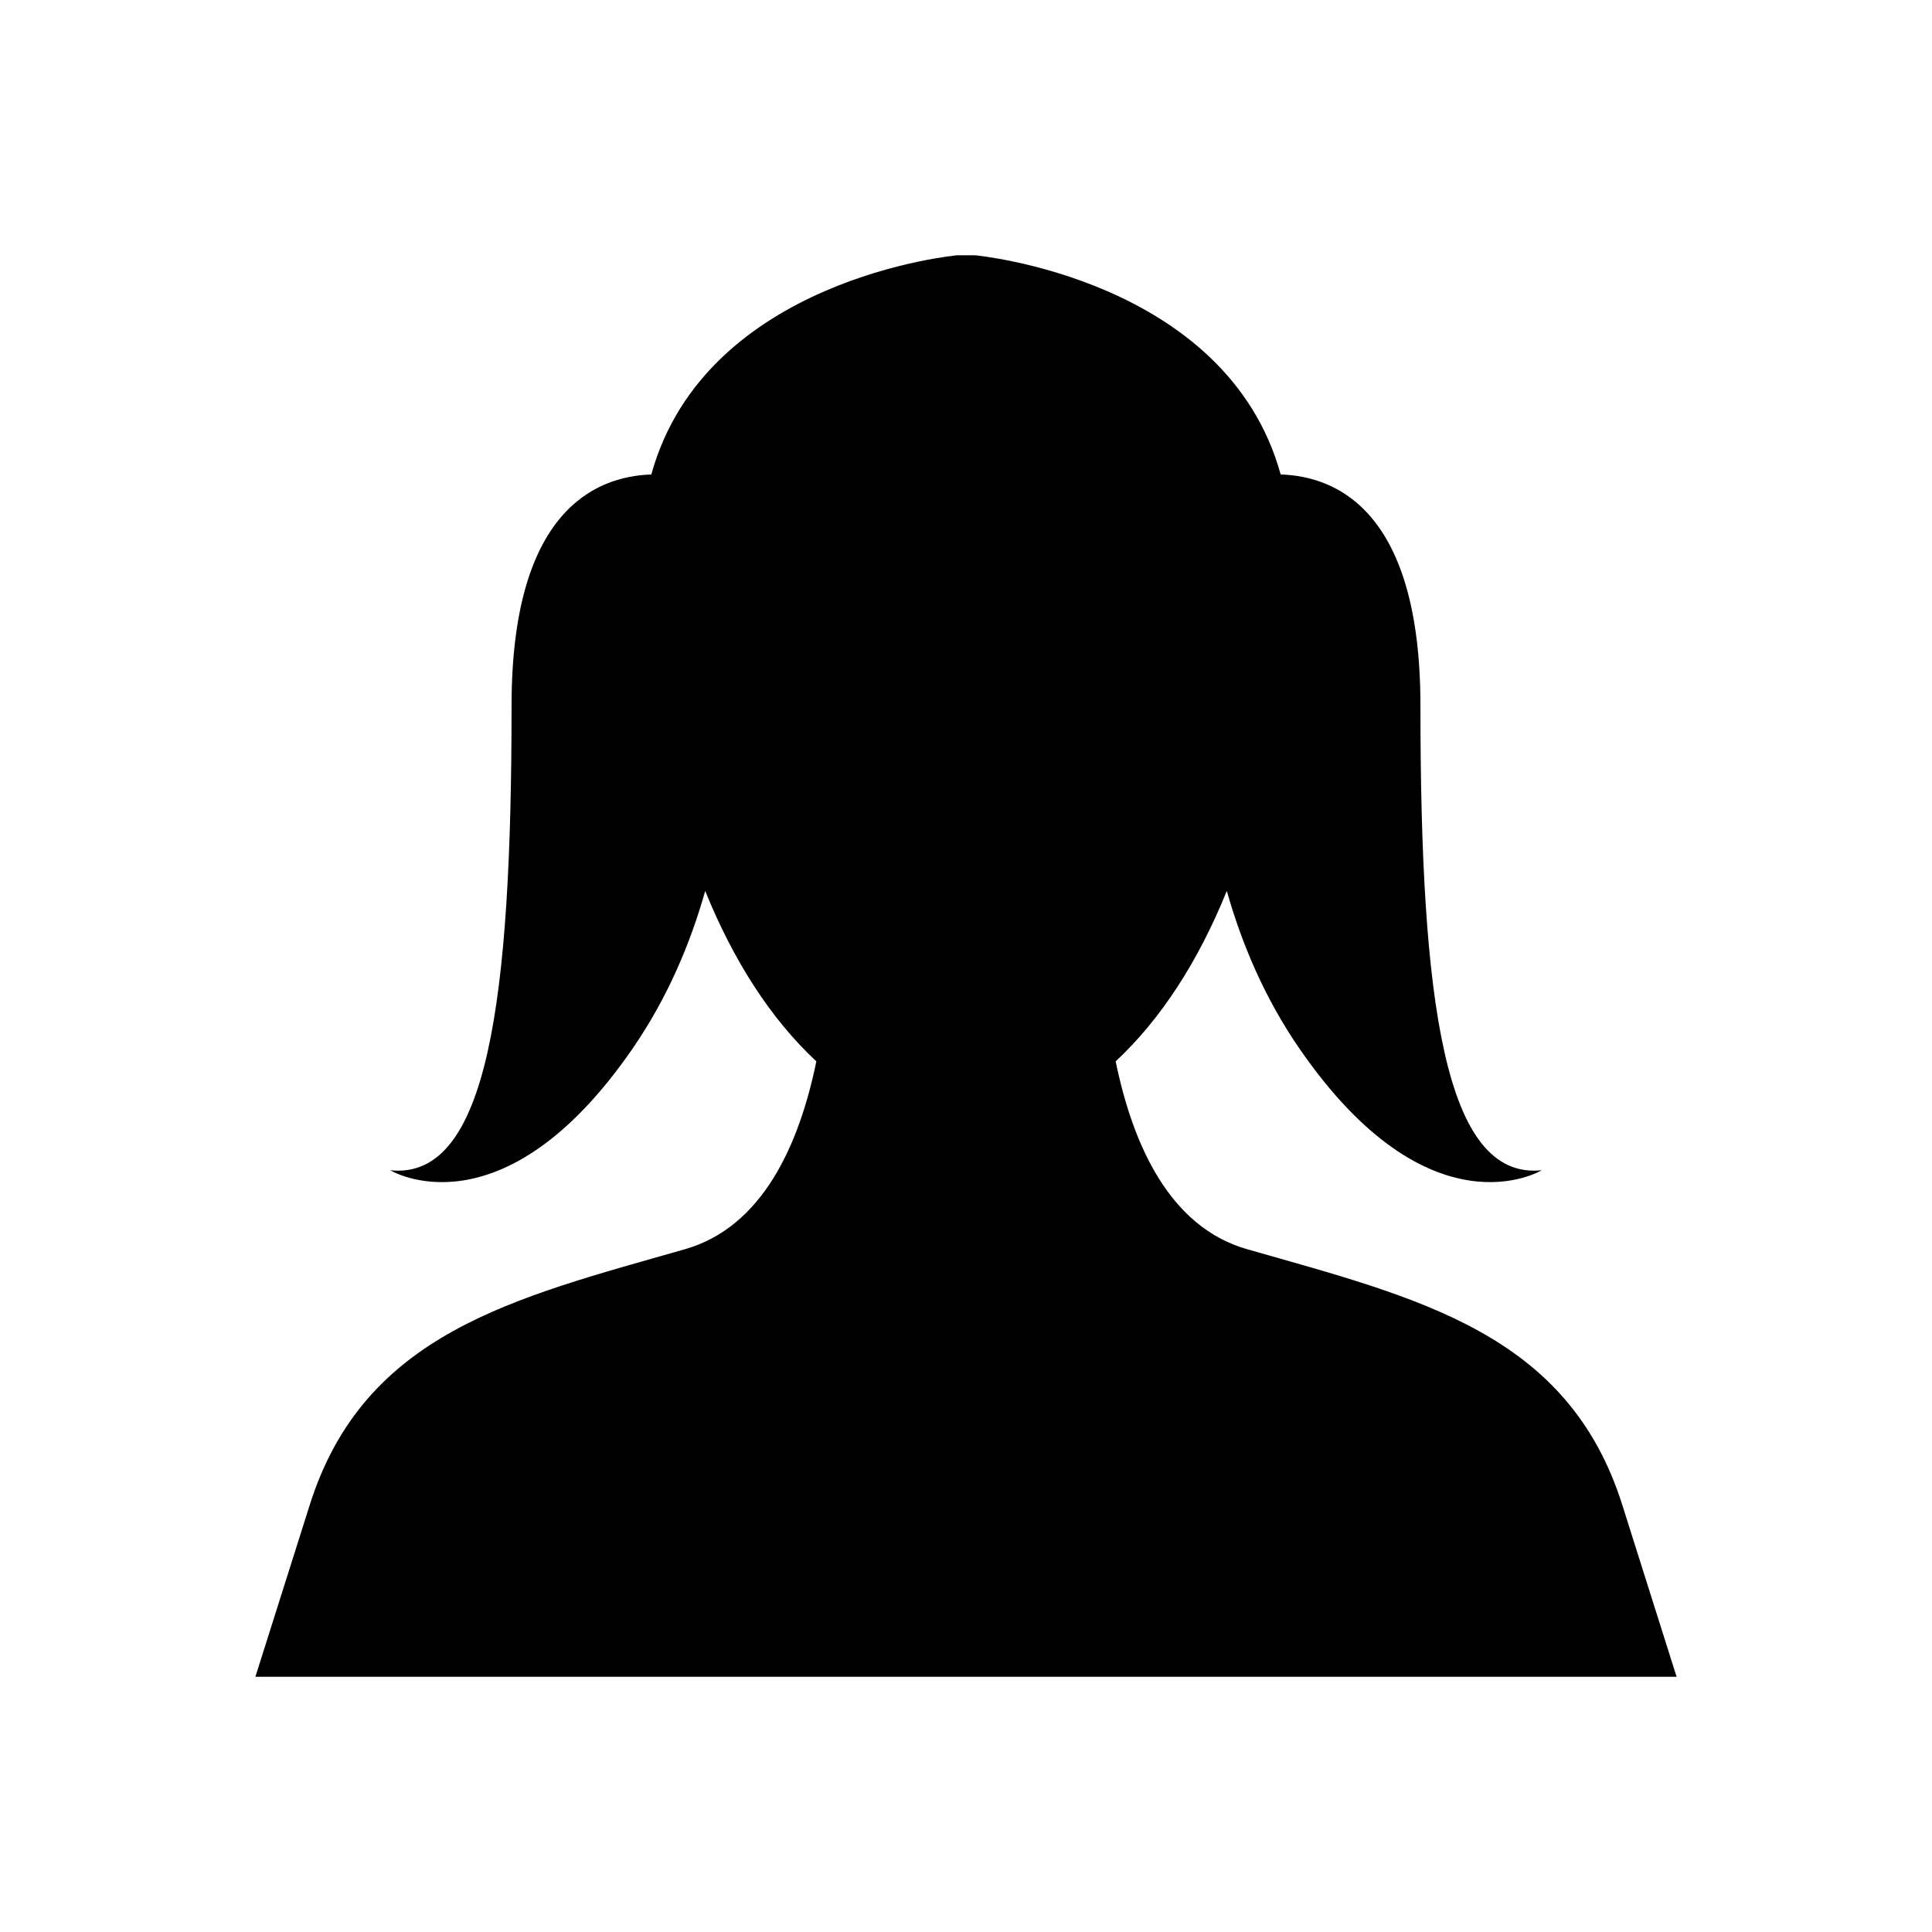
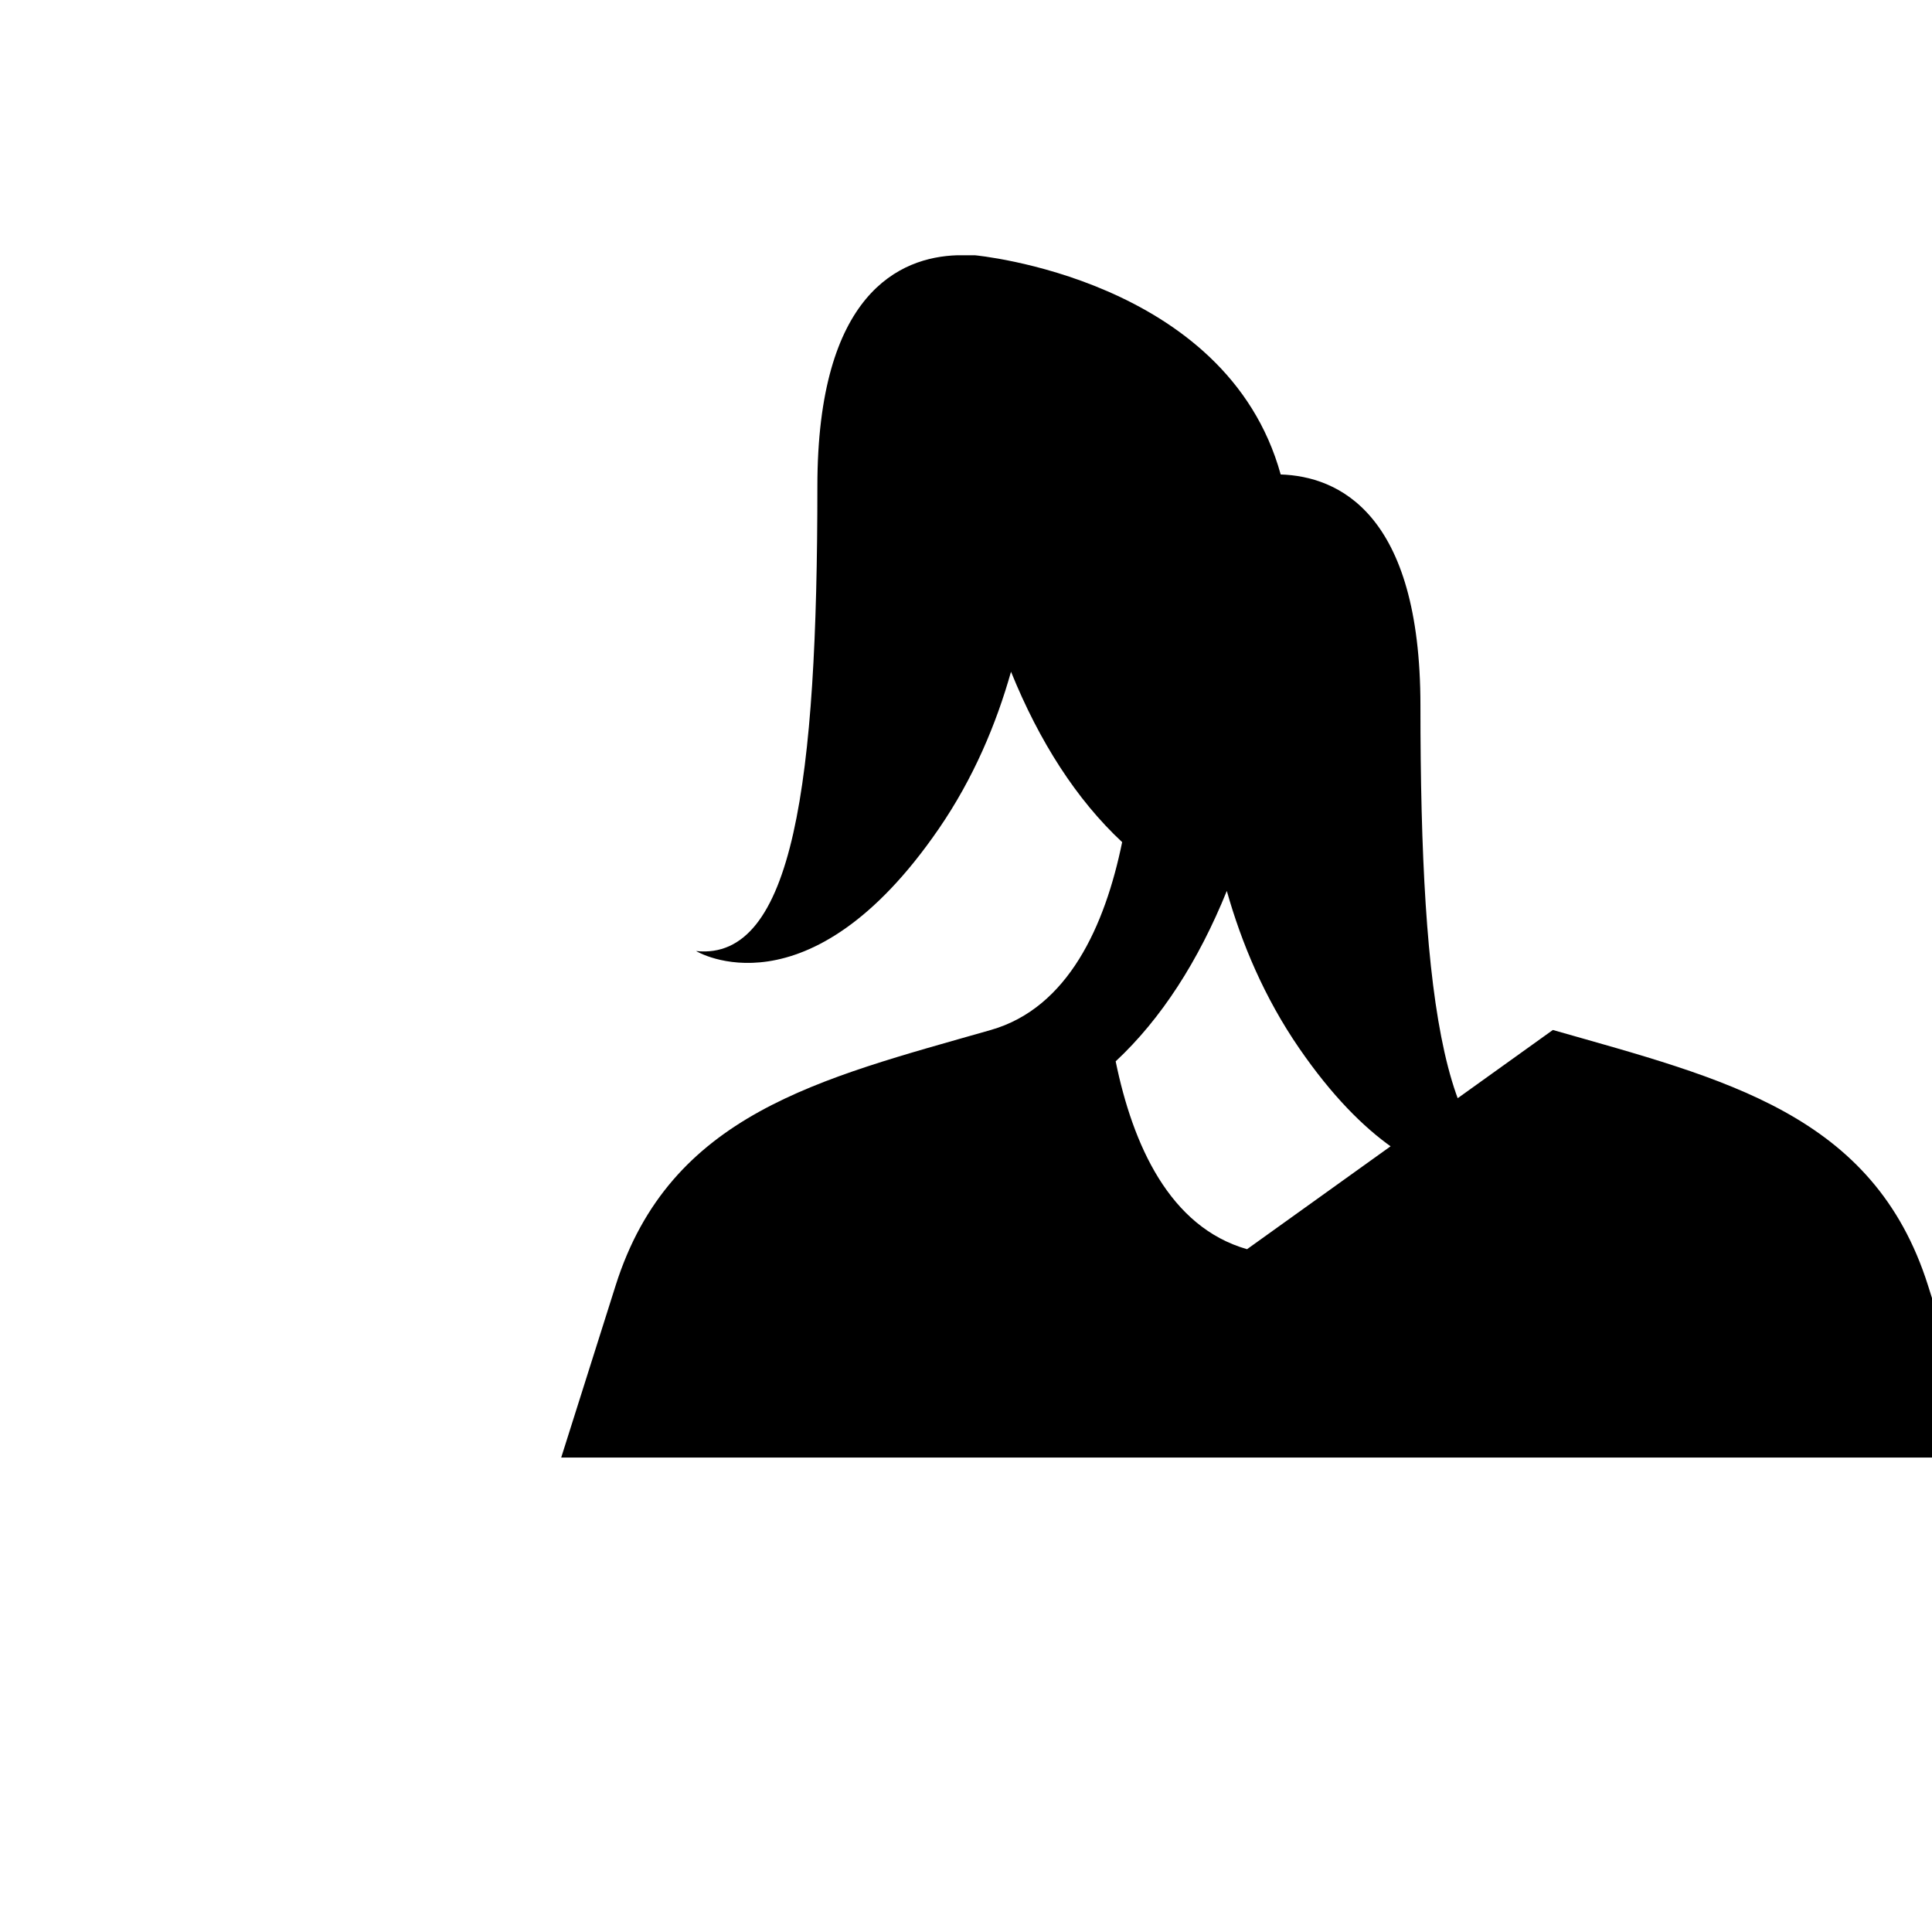
<svg xmlns="http://www.w3.org/2000/svg" fill="#000000" width="800px" height="800px" version="1.1" viewBox="144 144 512 512">
-   <path d="m474.48 475.05c-20.547-5.871-30.285-27.672-34.816-49.785 12.062-11.242 21.938-26.605 29.453-45.16 3.922 13.891 9.953 28.258 19.16 41.656 34.672 50.43 64.301 32.363 64.301 32.363-25.848 2.738-32.148-44.973-32.148-123.14 0-51.215-21.918-60.754-37.035-61.246-14.391-52.031-81.043-58.09-81.043-58.09h-4.703s-66.652 6.059-81.043 58.094c-15.117 0.492-37.035 10.027-37.035 61.246 0 78.168-6.305 125.88-32.148 123.14 0 0 29.629 18.066 64.301-32.363 9.211-13.398 15.242-27.77 19.164-41.656 7.516 18.555 17.387 33.918 29.453 45.16-4.531 22.113-14.266 43.914-34.816 49.785-45.391 12.969-85.012 22.141-99.422 67.723-14.418 45.578-14.418 45.578-14.418 45.578h376.63l-14.41-45.582c-14.406-45.582-54.031-54.754-99.422-67.723z" />
+   <path d="m474.48 475.05c-20.547-5.871-30.285-27.672-34.816-49.785 12.062-11.242 21.938-26.605 29.453-45.16 3.922 13.891 9.953 28.258 19.16 41.656 34.672 50.43 64.301 32.363 64.301 32.363-25.848 2.738-32.148-44.973-32.148-123.14 0-51.215-21.918-60.754-37.035-61.246-14.391-52.031-81.043-58.09-81.043-58.09h-4.703c-15.117 0.492-37.035 10.027-37.035 61.246 0 78.168-6.305 125.88-32.148 123.14 0 0 29.629 18.066 64.301-32.363 9.211-13.398 15.242-27.77 19.164-41.656 7.516 18.555 17.387 33.918 29.453 45.16-4.531 22.113-14.266 43.914-34.816 49.785-45.391 12.969-85.012 22.141-99.422 67.723-14.418 45.578-14.418 45.578-14.418 45.578h376.63l-14.41-45.582c-14.406-45.582-54.031-54.754-99.422-67.723z" />
</svg>